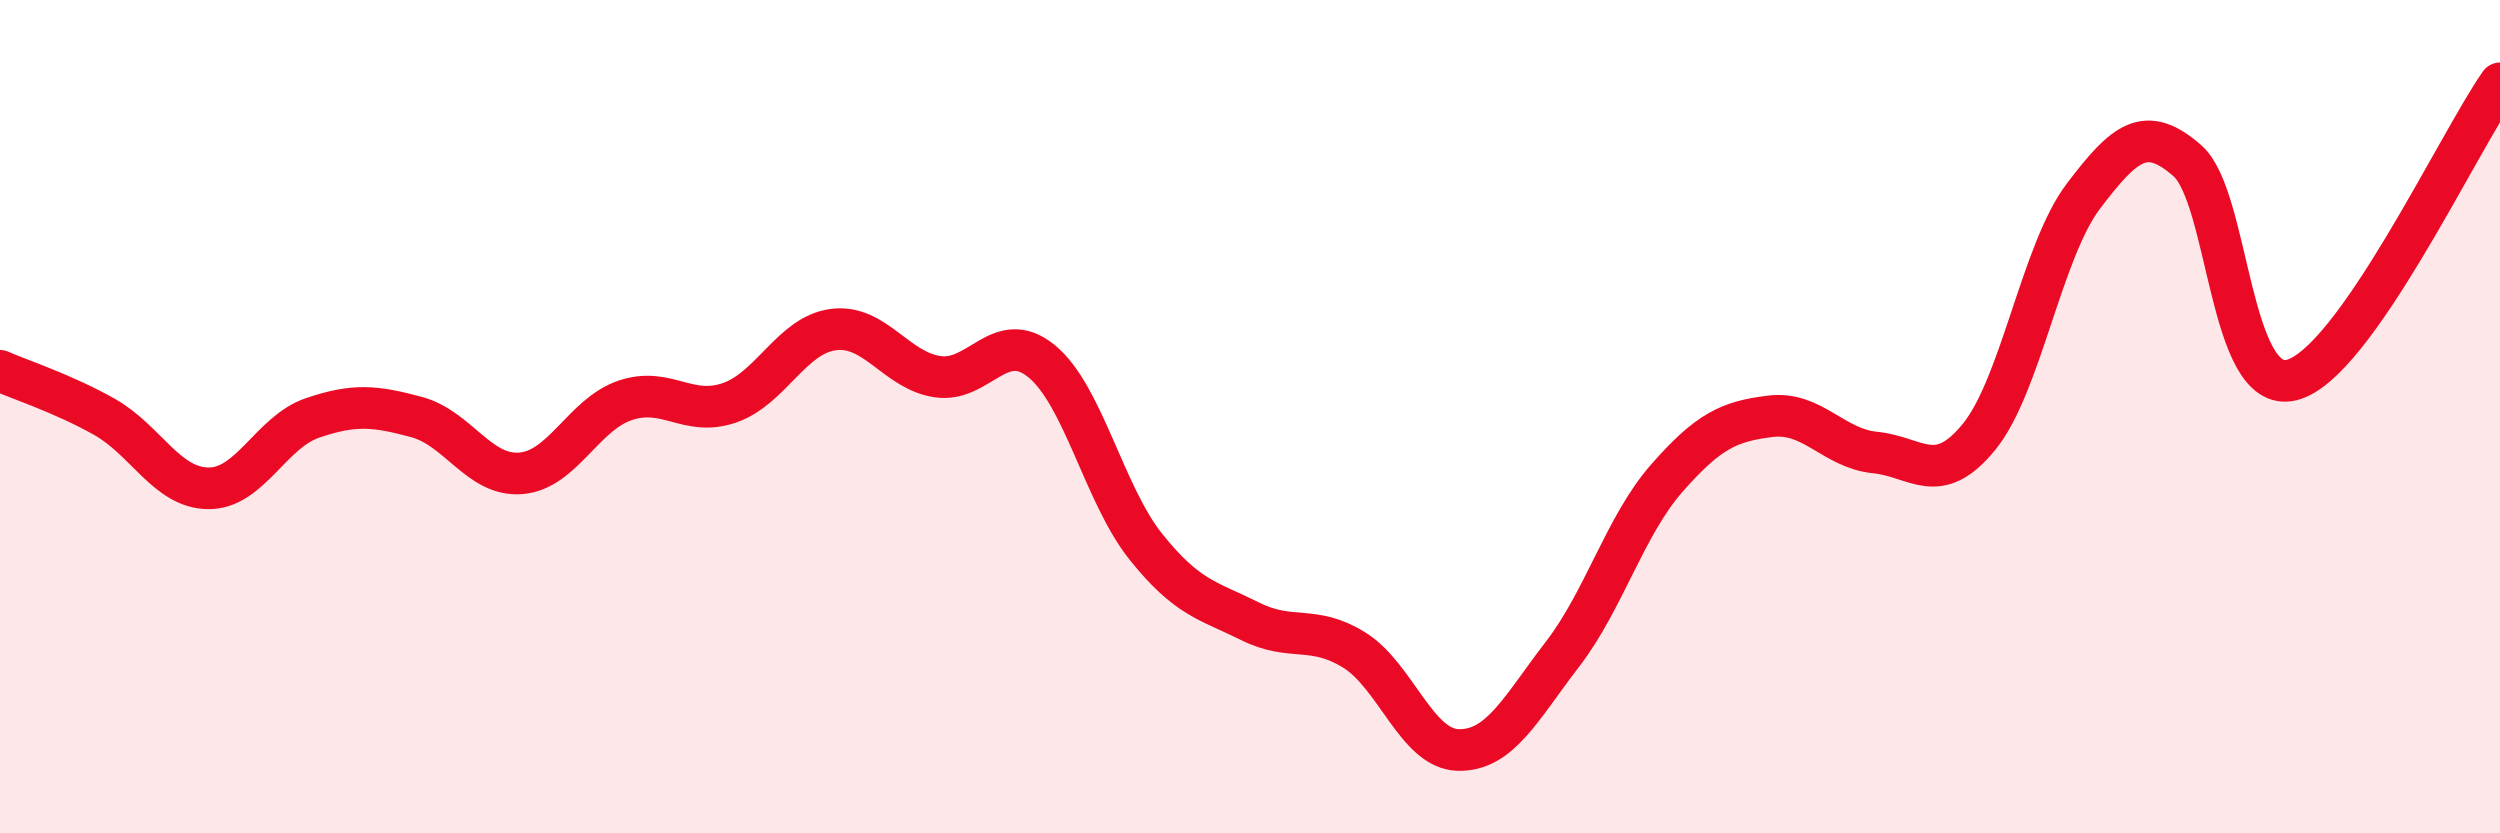
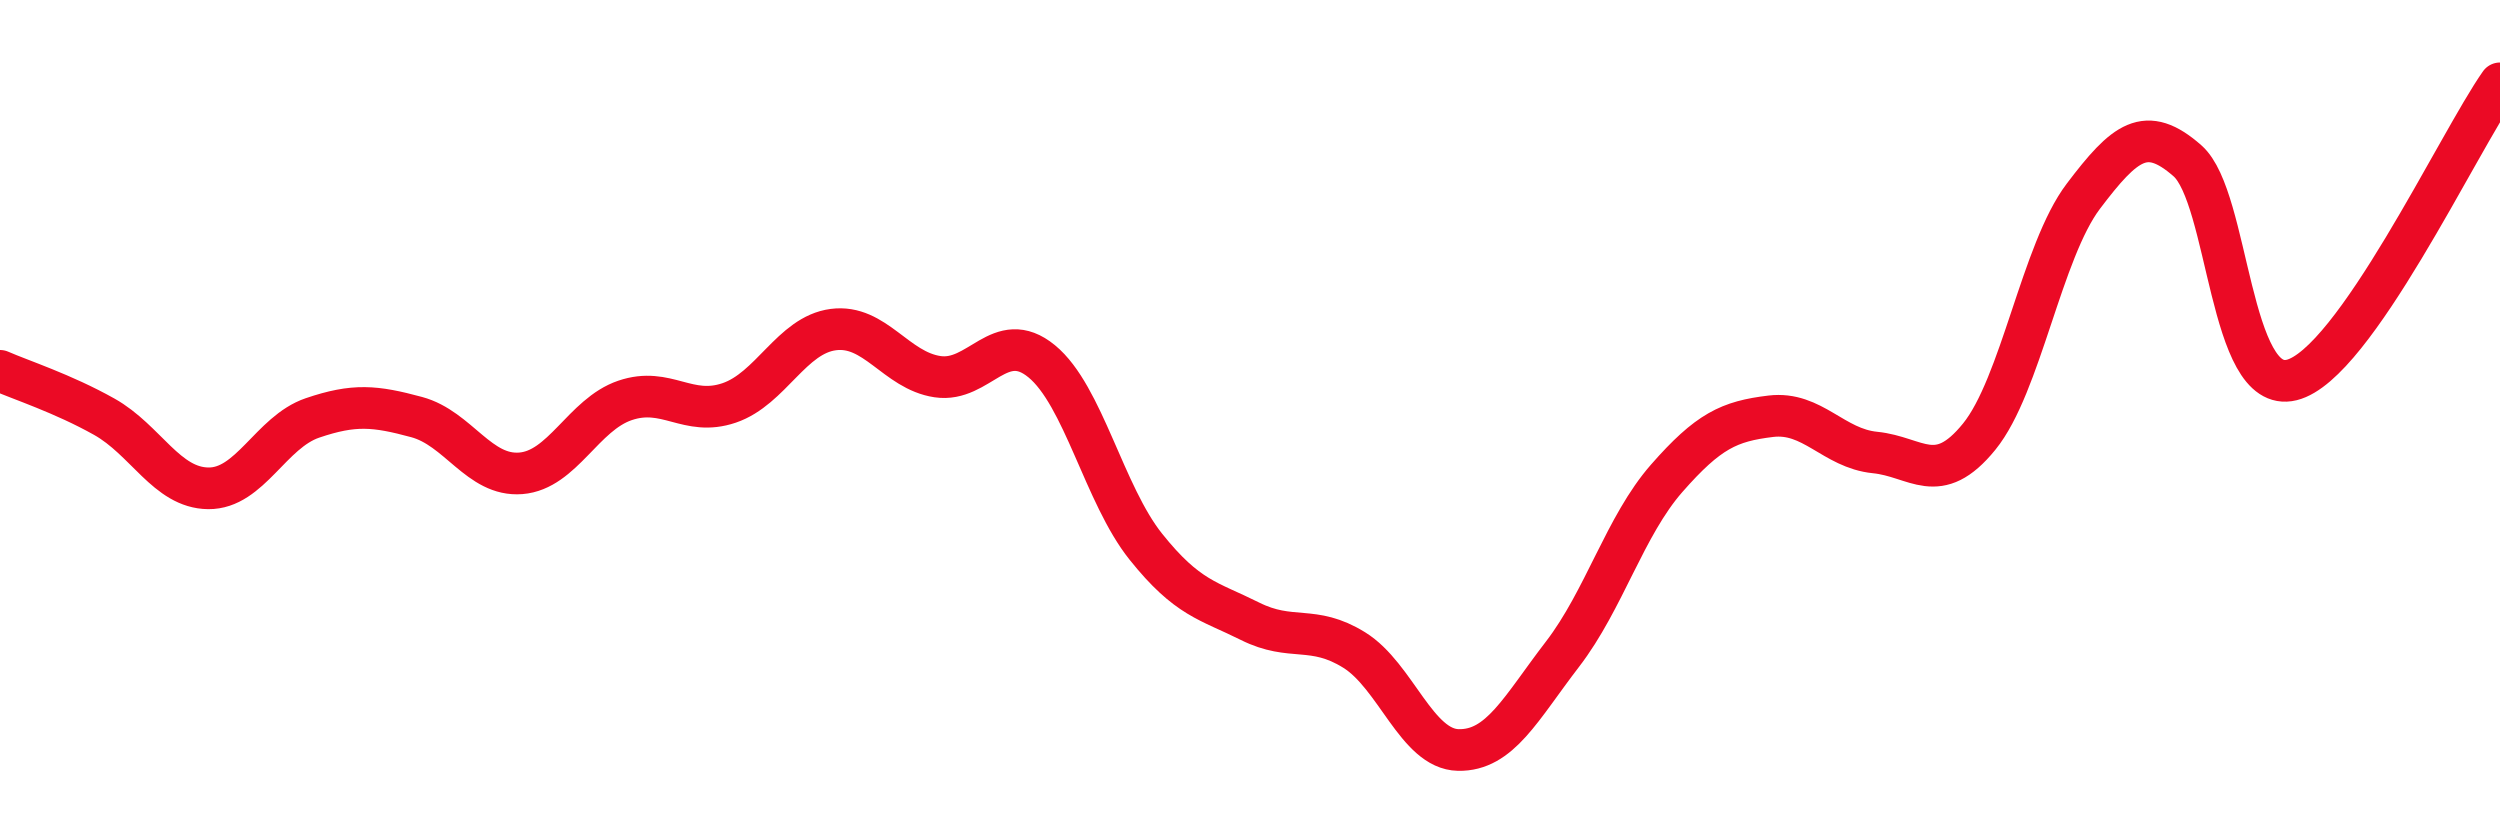
<svg xmlns="http://www.w3.org/2000/svg" width="60" height="20" viewBox="0 0 60 20">
-   <path d="M 0,8.9 C 0.5,9.12 1.5,9.44 2.5,10 C 3.5,10.56 4,11.71 5,11.72 C 6,11.73 6.5,10.37 7.5,10.03 C 8.5,9.69 9,9.74 10,10.01 C 11,10.28 11.5,11.44 12.5,11.36 C 13.5,11.28 14,9.95 15,9.61 C 16,9.27 16.5,10.01 17.5,9.67 C 18.5,9.33 19,8.04 20,7.91 C 21,7.78 21.5,8.89 22.5,9.04 C 23.5,9.19 24,7.85 25,8.67 C 26,9.49 26.5,11.87 27.5,13.12 C 28.5,14.37 29,14.41 30,14.91 C 31,15.41 31.5,14.98 32.5,15.6 C 33.5,16.22 34,17.98 35,18 C 36,18.02 36.5,17 37.5,15.7 C 38.5,14.4 39,12.62 40,11.48 C 41,10.34 41.5,10.11 42.5,9.99 C 43.5,9.87 44,10.76 45,10.86 C 46,10.96 46.5,11.71 47.5,10.48 C 48.5,9.25 49,6.03 50,4.71 C 51,3.39 51.5,2.98 52.5,3.86 C 53.5,4.74 53.5,9.49 55,9.12 C 56.5,8.75 59,3.42 60,2L60 20L0 20Z" fill="#EB0A25" opacity="0.1" stroke-linecap="round" stroke-linejoin="round" />
  <path d="M 0,8.9 C 0.5,9.12 1.5,9.44 2.5,10 C 3.5,10.56 4,11.71 5,11.72 C 6,11.73 6.5,10.37 7.5,10.03 C 8.5,9.69 9,9.74 10,10.01 C 11,10.28 11.5,11.44 12.5,11.36 C 13.5,11.28 14,9.95 15,9.61 C 16,9.27 16.5,10.01 17.5,9.67 C 18.5,9.33 19,8.04 20,7.91 C 21,7.78 21.5,8.89 22.5,9.04 C 23.5,9.19 24,7.85 25,8.67 C 26,9.49 26.5,11.87 27.5,13.12 C 28.5,14.37 29,14.41 30,14.91 C 31,15.41 31.5,14.98 32.5,15.6 C 33.5,16.22 34,17.98 35,18 C 36,18.02 36.5,17 37.5,15.7 C 38.5,14.4 39,12.62 40,11.48 C 41,10.34 41.5,10.11 42.5,9.99 C 43.5,9.87 44,10.76 45,10.86 C 46,10.96 46.5,11.71 47.5,10.48 C 48.5,9.25 49,6.03 50,4.71 C 51,3.39 51.5,2.98 52.5,3.86 C 53.5,4.74 53.5,9.49 55,9.12 C 56.5,8.75 59,3.42 60,2" stroke="#EB0A25" stroke-width="1" fill="none" stroke-linecap="round" stroke-linejoin="round" />
</svg>